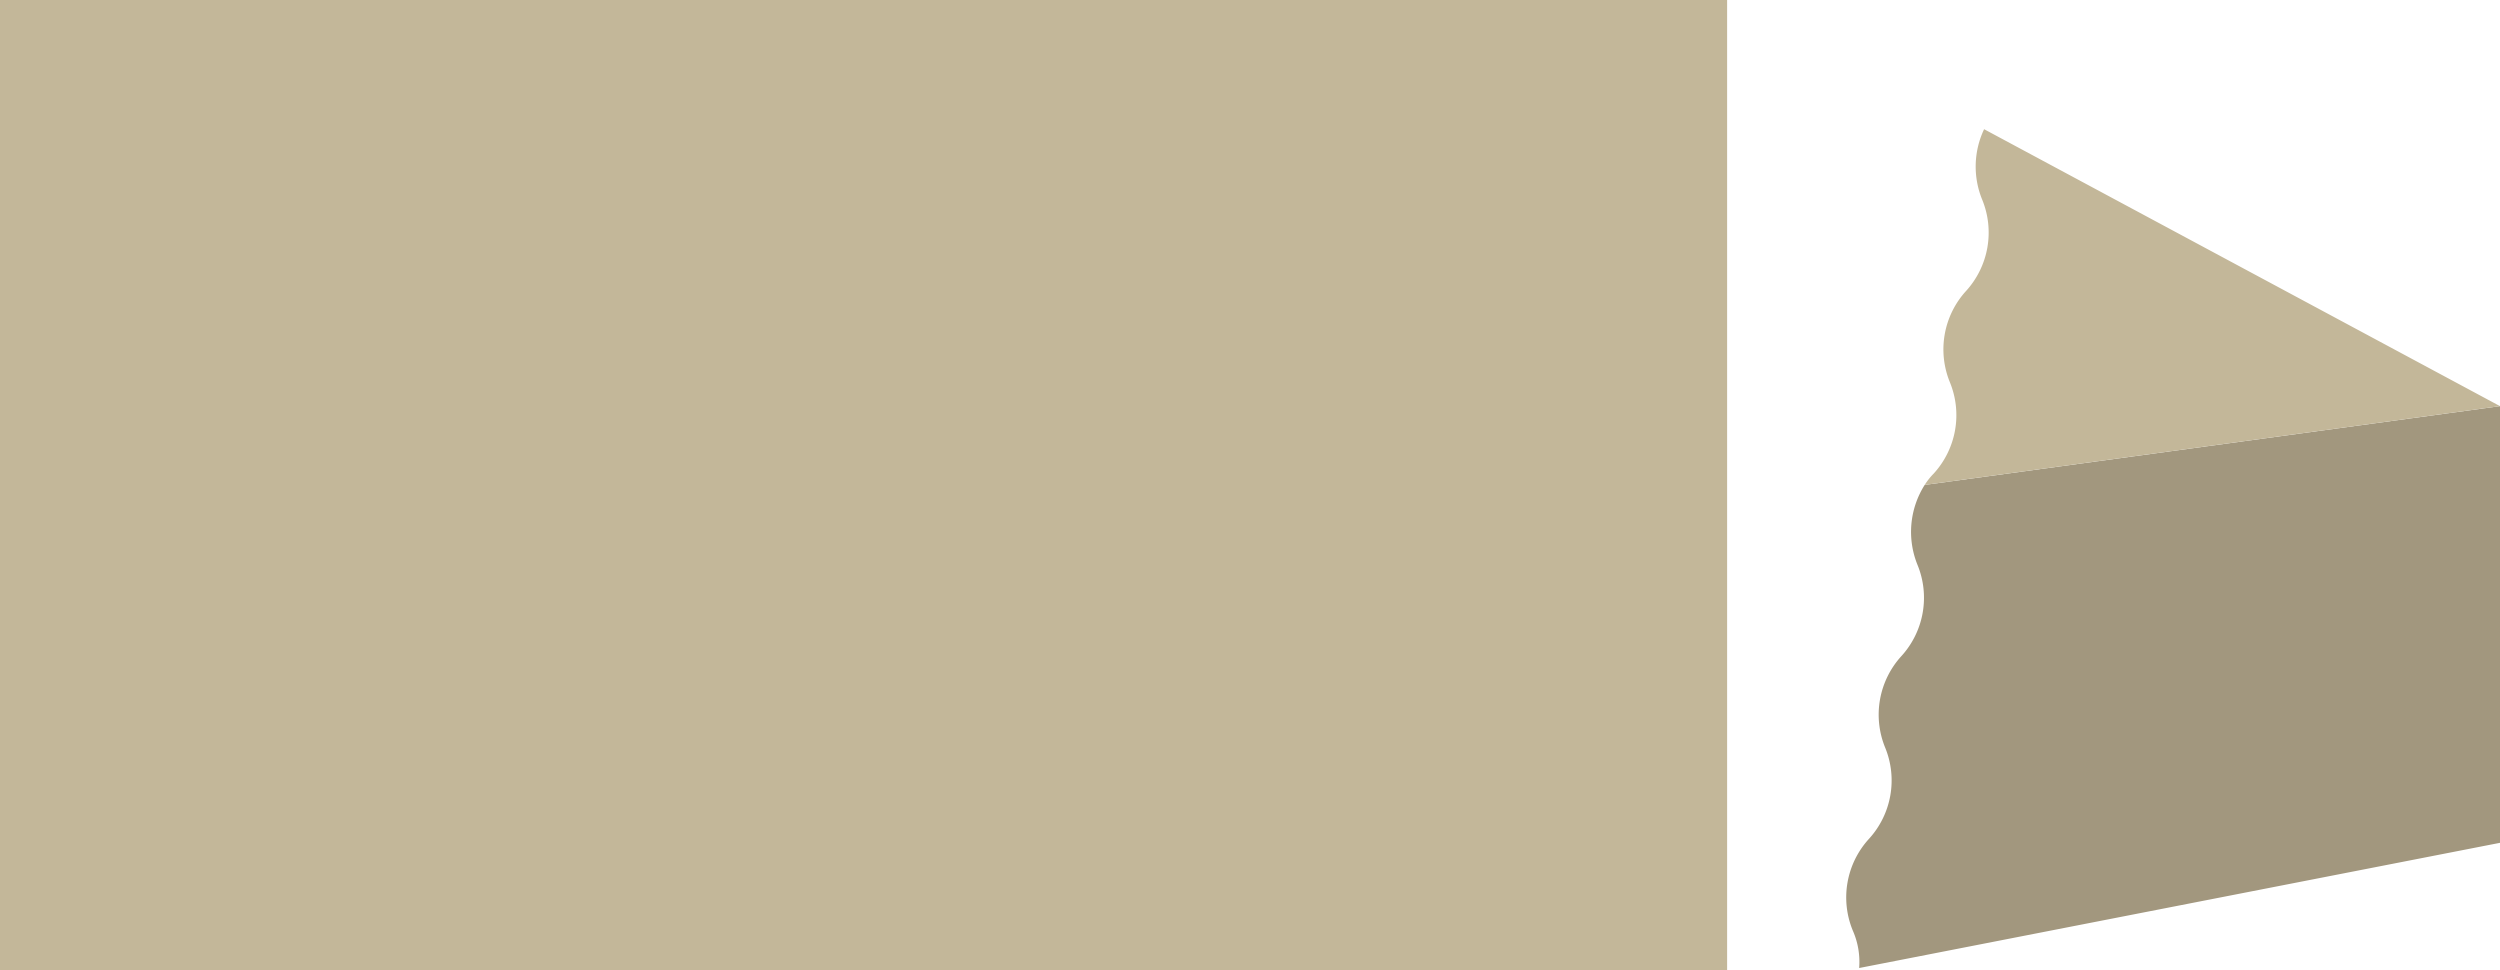
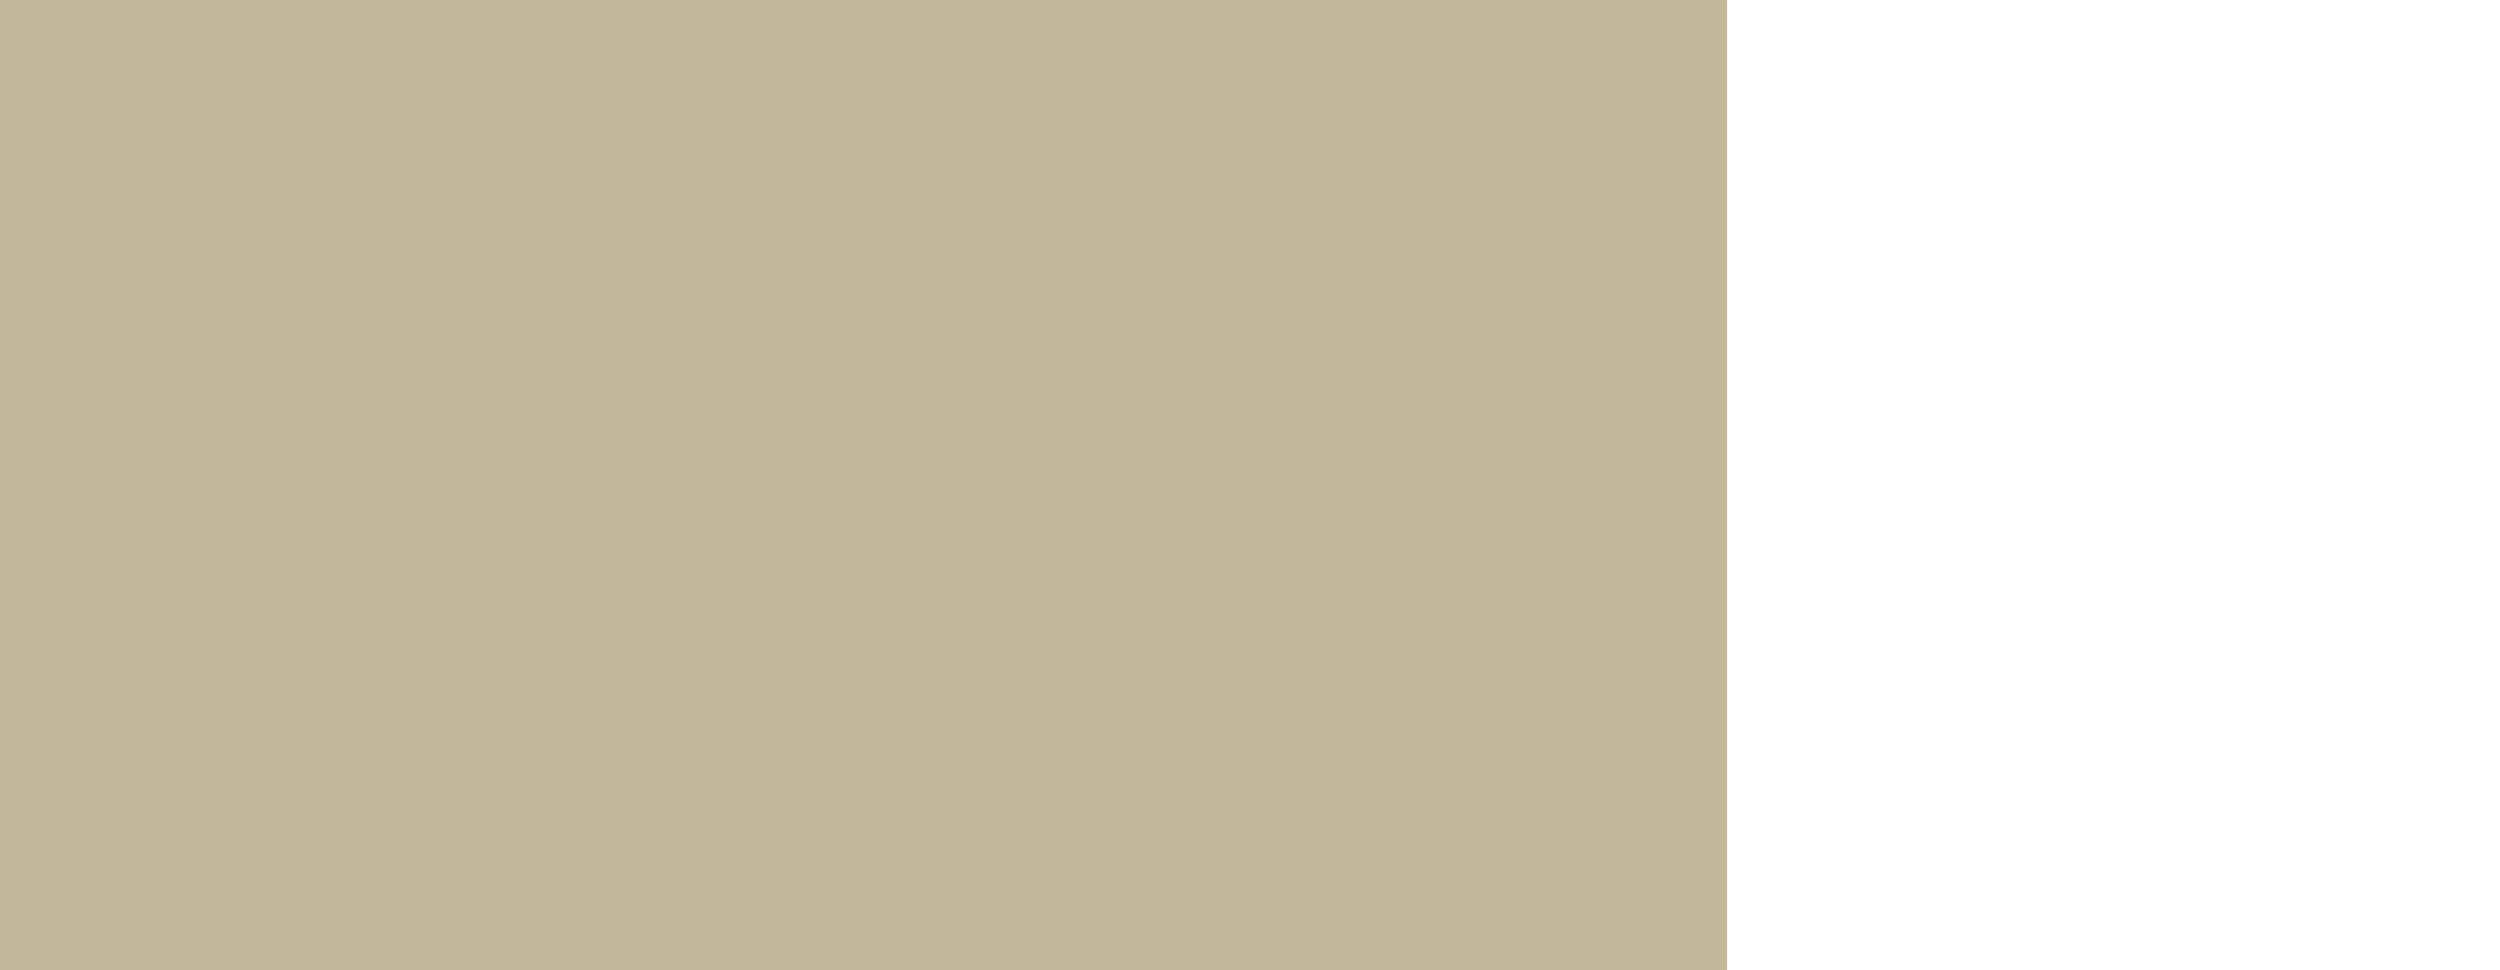
<svg xmlns="http://www.w3.org/2000/svg" viewBox="0 0 299.53 116.22">
  <defs>
    <style>.cls-1{fill:#c3b799;}.cls-2{fill:#a2977e;}</style>
  </defs>
  <g id="Layer_2" data-name="Layer 2">
    <g id="レイヤー_3" data-name="レイヤー 3">
      <rect class="cls-1" width="206.93" height="116.22" />
-       <path class="cls-2" d="M299.53,48.66,230.6,58.1a10.51,10.51,0,0,0-.86,9.58,10.38,10.38,0,0,1-1.94,10.94,10.41,10.41,0,0,0-1.94,10.94,10.38,10.38,0,0,1-1.93,10.94,10.4,10.4,0,0,0-1.94,11,9.29,9.29,0,0,1,.76,4.48l76.78-15Z" />
-       <path class="cls-1" d="M237.49,23.92a10.4,10.4,0,0,1-1.93,10.94,10.38,10.38,0,0,0-1.94,10.94,10.38,10.38,0,0,1-1.94,10.94,8.08,8.08,0,0,0-1.08,1.36l68.93-9.44L237.72,15.48A10.45,10.45,0,0,0,237.49,23.92Z" />
    </g>
  </g>
</svg>